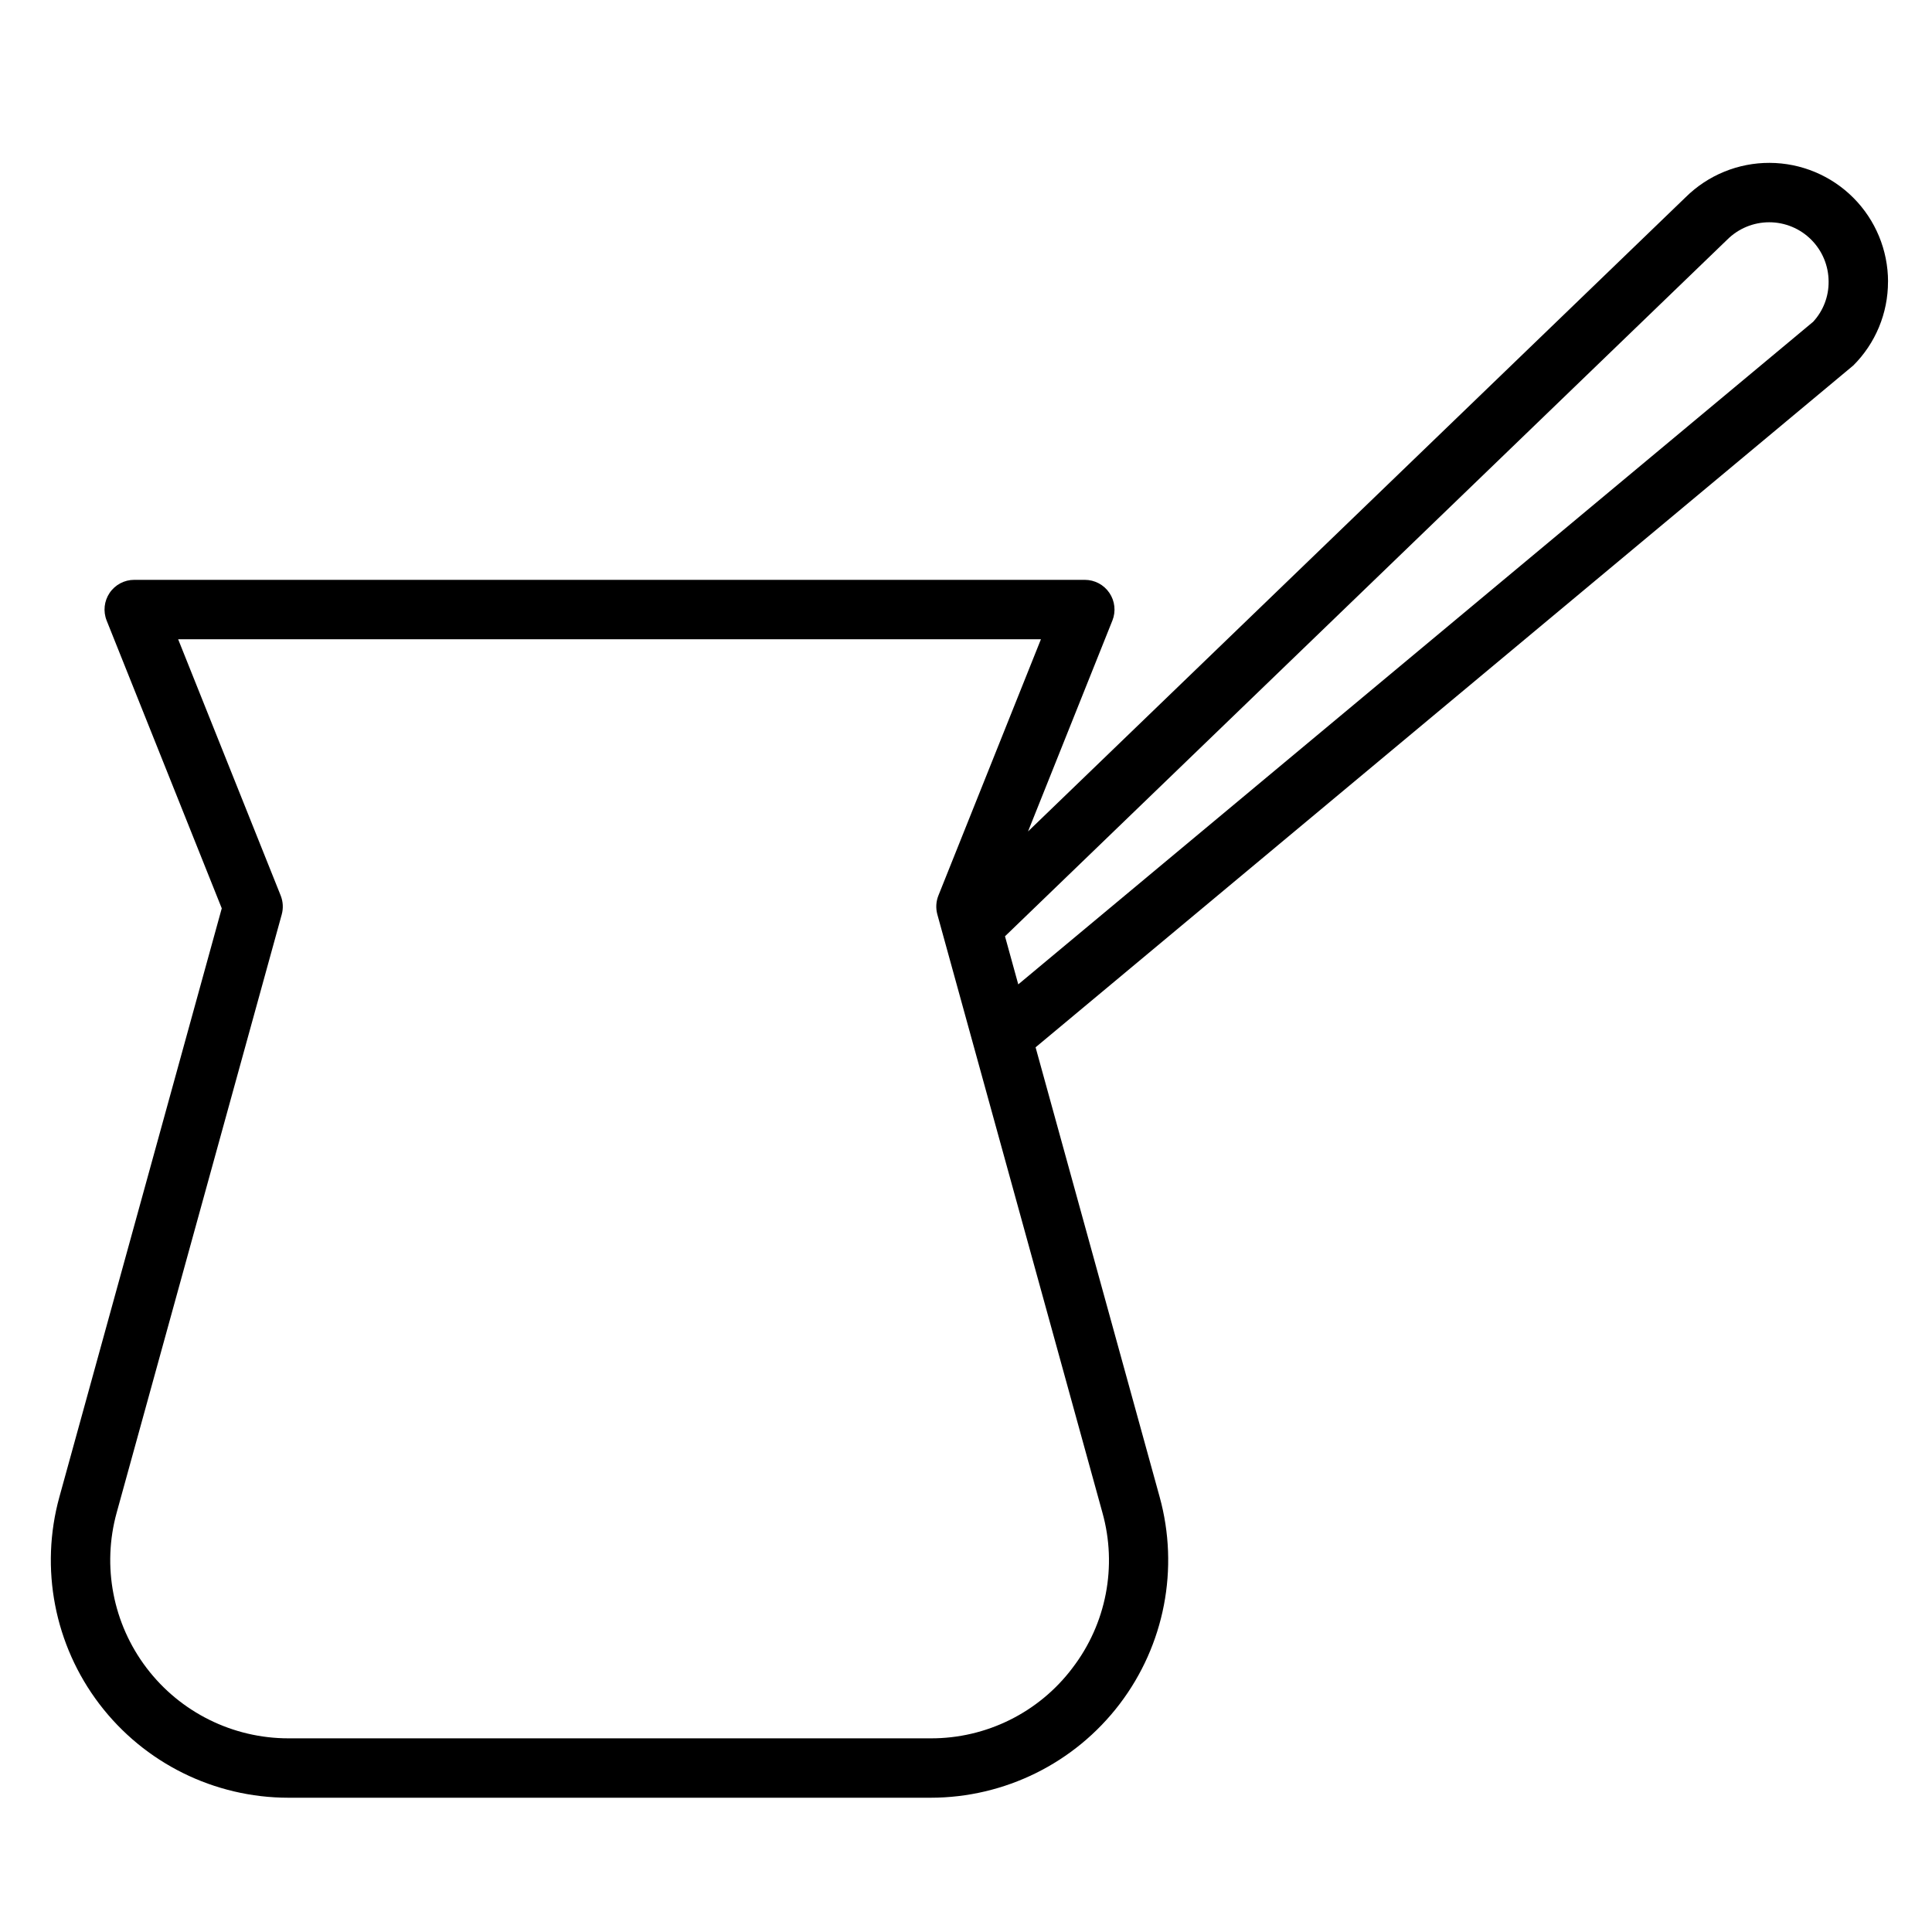
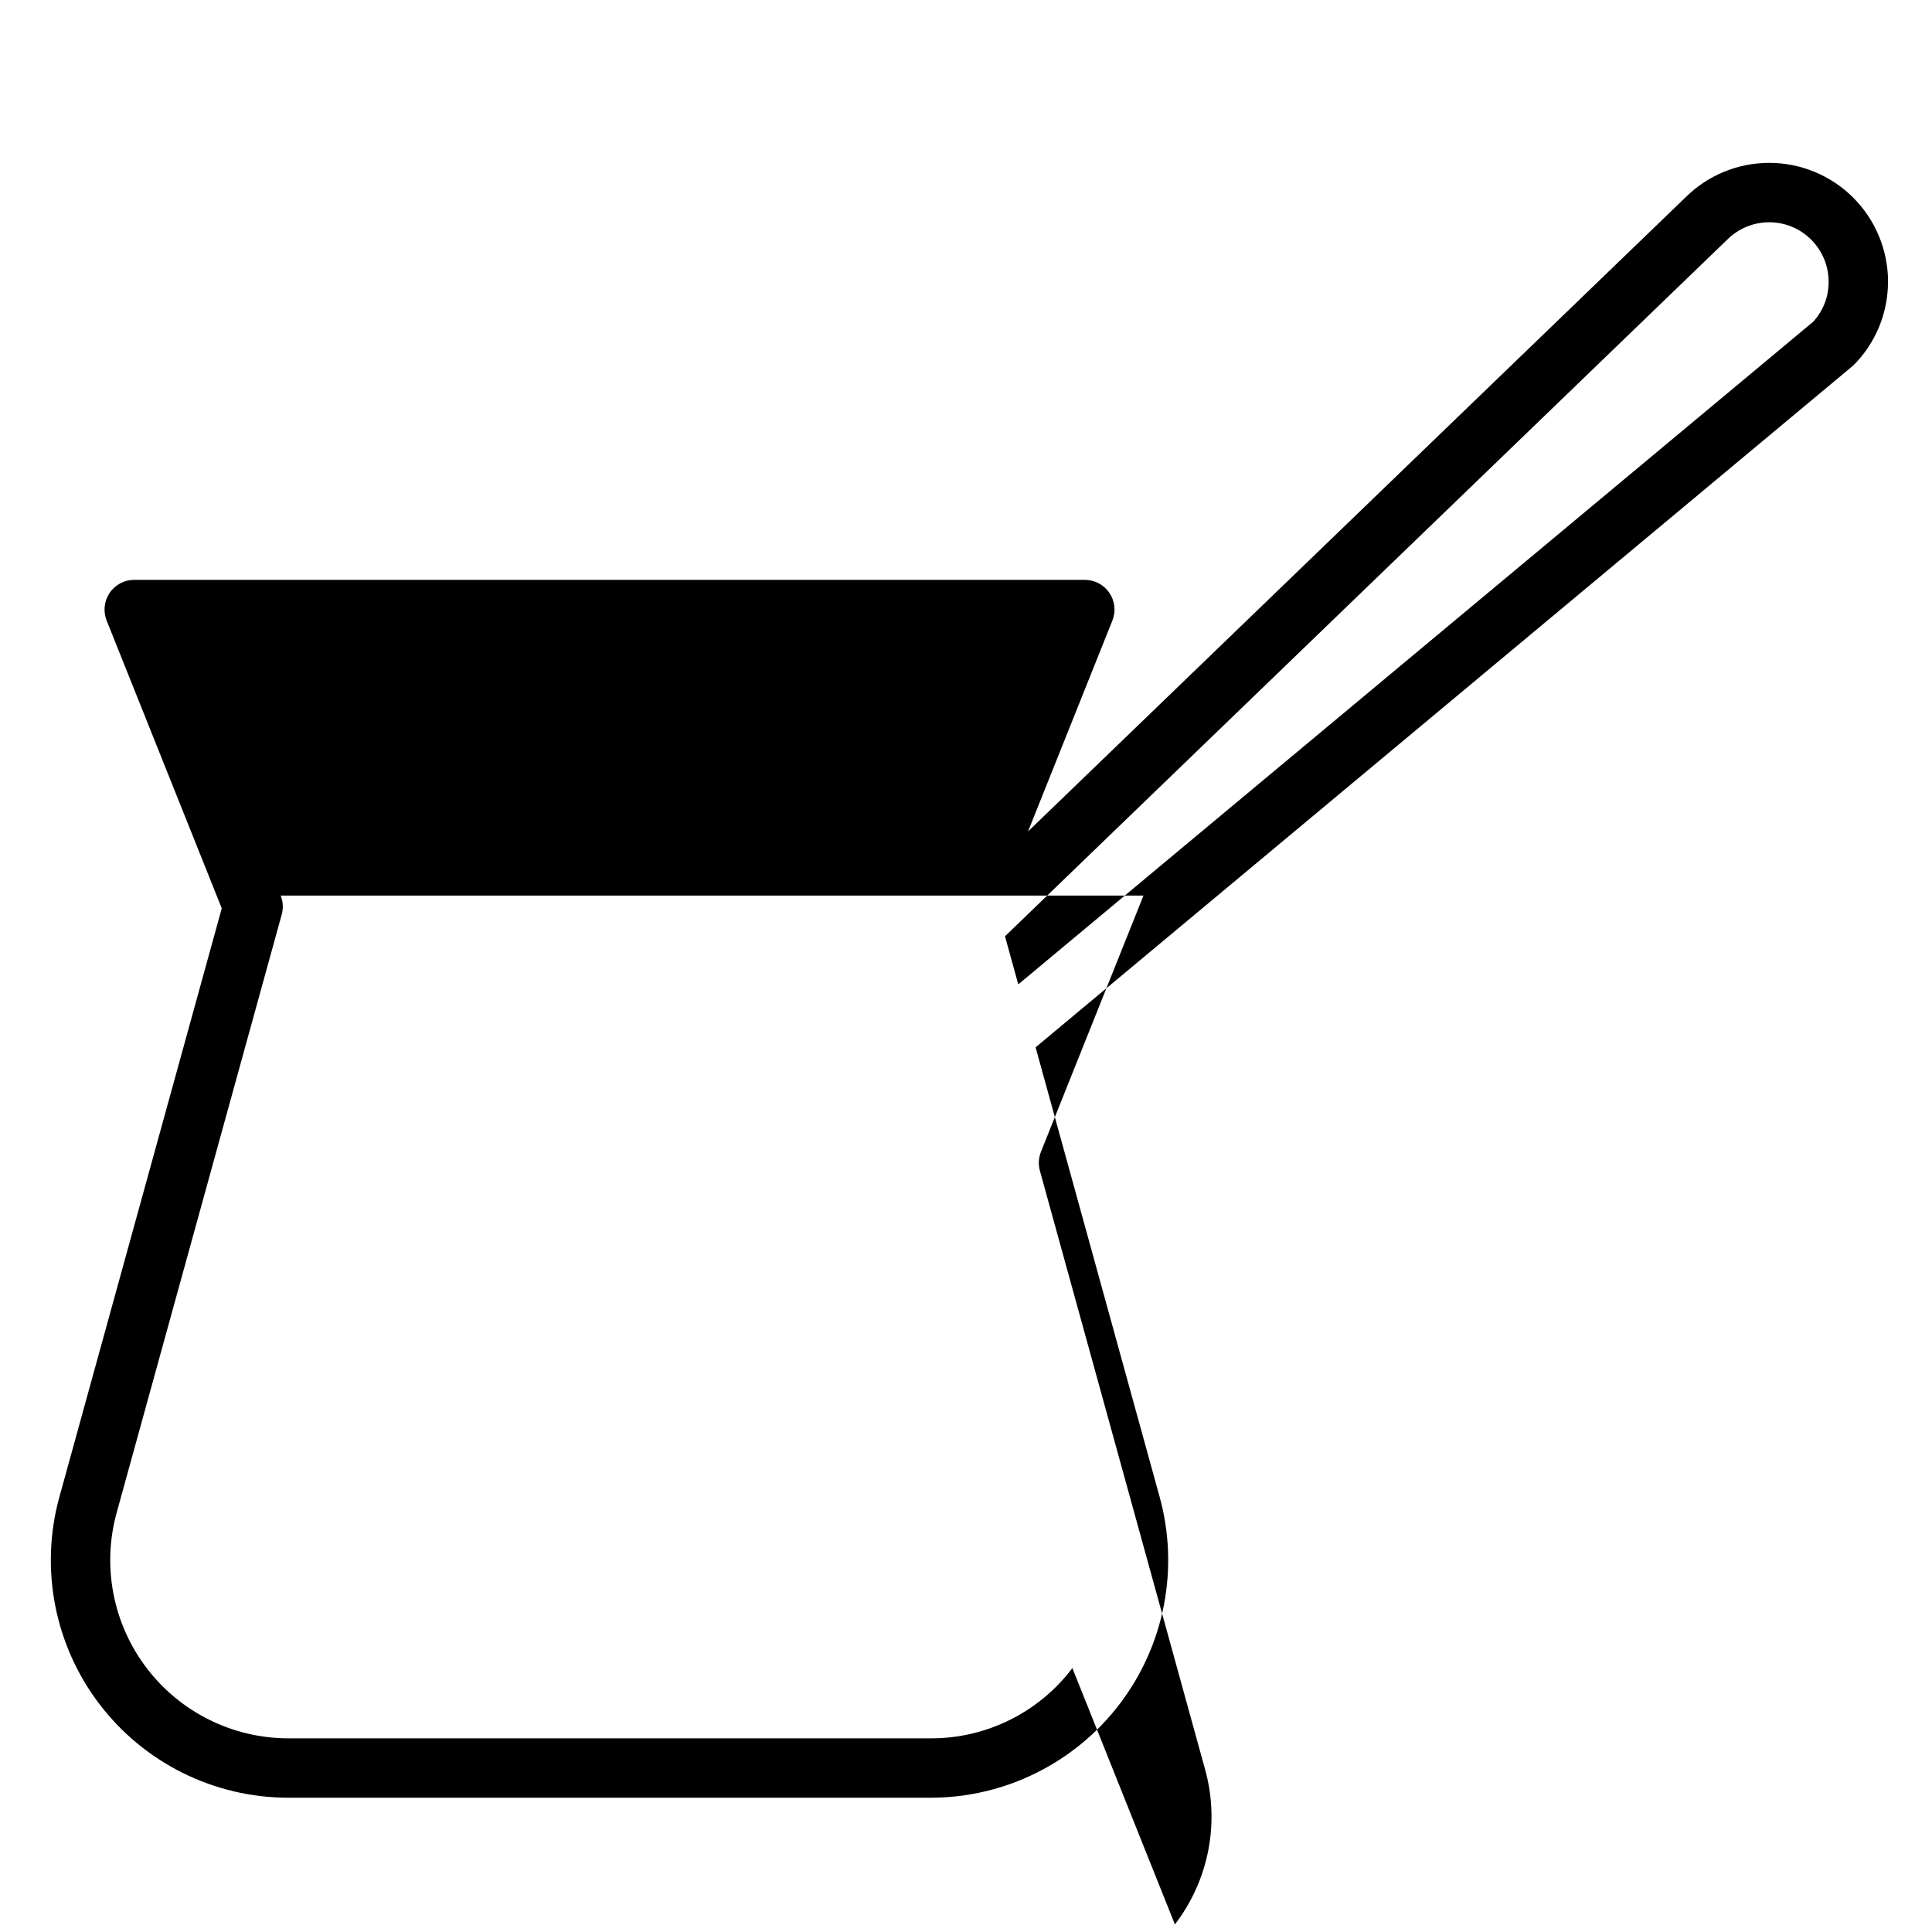
<svg xmlns="http://www.w3.org/2000/svg" fill="#000000" width="800px" height="800px" version="1.1" viewBox="144 144 512 512">
-   <path d="m644.35 218.63c-0.008-8.332-3.312-16.32-9.195-22.219-5.883-5.898-13.863-9.223-22.195-9.25-8.328-0.027-16.332 3.25-22.25 9.109l-174.27 168.07 22.355-55.891 0.004-0.004c0.965-2.422 0.664-5.168-0.801-7.328-1.465-2.16-3.902-3.453-6.512-3.453h-251.91c-2.613-0.004-5.055 1.293-6.519 3.453-1.465 2.164-1.762 4.91-0.793 7.336l30.504 76.266-43.027 155.98c-5.231 18.953-1.305 39.258 10.605 54.898 11.91 15.641 30.441 24.82 50.102 24.82h170.16c19.66 0 38.191-9.18 50.105-24.82 11.91-15.641 15.832-35.945 10.605-54.898l-32.875-119.15 216.66-180.66 0.004 0.004c5.926-5.891 9.25-13.902 9.234-22.254zm-216.16 367.43c-8.895 11.773-22.816 18.672-37.574 18.617h-170.16c-14.754 0.004-28.66-6.887-37.594-18.629-8.938-11.738-11.871-26.98-7.938-41.199l43.738-158.5c0.457-1.656 0.359-3.418-0.277-5.016l-27.176-67.926h228.65l-27.176 67.926c-0.637 1.598-0.73 3.359-0.273 5.016l43.738 158.5c3.988 14.223 1.039 29.496-7.961 41.211zm196.32-356.79-210.66 175.6-3.516-12.746 191.4-184.62c2.953-2.949 6.953-4.602 11.125-4.602s8.176 1.656 11.125 4.606c2.953 2.949 4.613 6.949 4.617 11.121 0.039 3.938-1.422 7.742-4.094 10.641z" />
+   <path d="m644.35 218.63c-0.008-8.332-3.312-16.32-9.195-22.219-5.883-5.898-13.863-9.223-22.195-9.25-8.328-0.027-16.332 3.25-22.25 9.109l-174.27 168.07 22.355-55.891 0.004-0.004c0.965-2.422 0.664-5.168-0.801-7.328-1.465-2.16-3.902-3.453-6.512-3.453h-251.91c-2.613-0.004-5.055 1.293-6.519 3.453-1.465 2.164-1.762 4.91-0.793 7.336l30.504 76.266-43.027 155.98c-5.231 18.953-1.305 39.258 10.605 54.898 11.91 15.641 30.441 24.82 50.102 24.82h170.16c19.66 0 38.191-9.18 50.105-24.82 11.91-15.641 15.832-35.945 10.605-54.898l-32.875-119.15 216.66-180.66 0.004 0.004c5.926-5.891 9.25-13.902 9.234-22.254zm-216.16 367.43c-8.895 11.773-22.816 18.672-37.574 18.617h-170.16c-14.754 0.004-28.66-6.887-37.594-18.629-8.938-11.738-11.871-26.98-7.938-41.199l43.738-158.5c0.457-1.656 0.359-3.418-0.277-5.016h228.65l-27.176 67.926c-0.637 1.598-0.73 3.359-0.273 5.016l43.738 158.5c3.988 14.223 1.039 29.496-7.961 41.211zm196.32-356.79-210.66 175.6-3.516-12.746 191.4-184.62c2.953-2.949 6.953-4.602 11.125-4.602s8.176 1.656 11.125 4.606c2.953 2.949 4.613 6.949 4.617 11.121 0.039 3.938-1.422 7.742-4.094 10.641z" />
</svg>